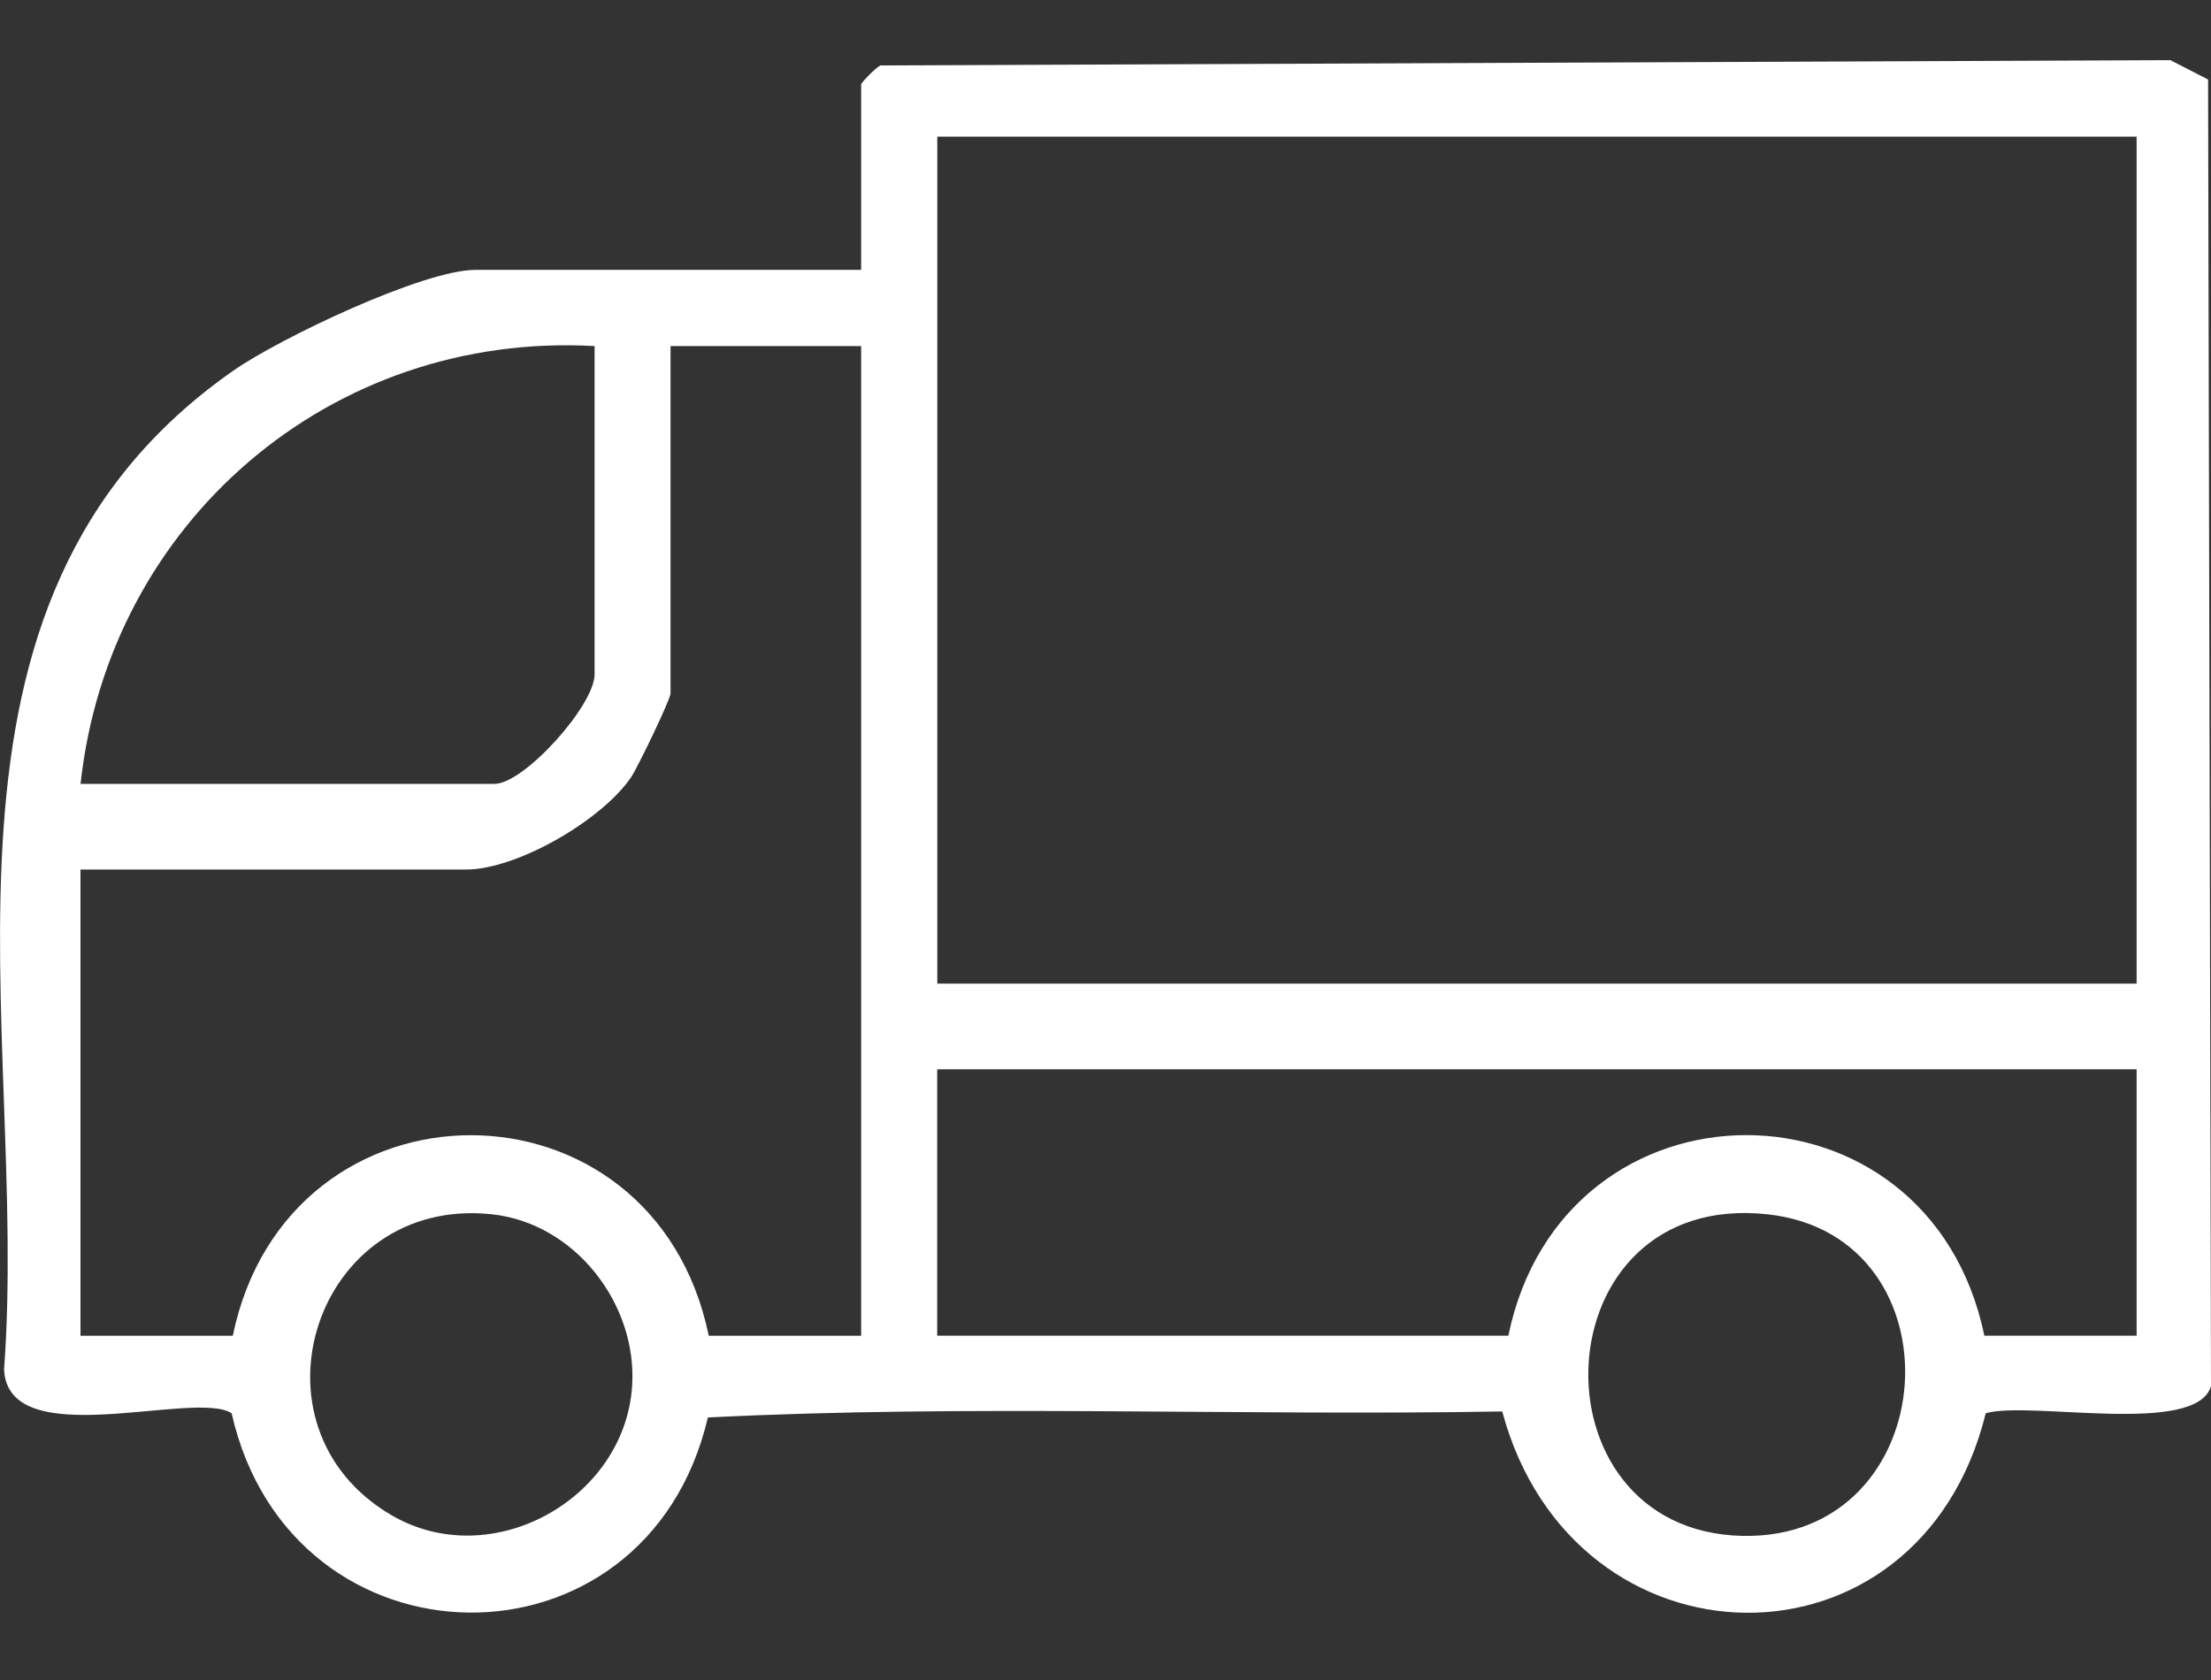
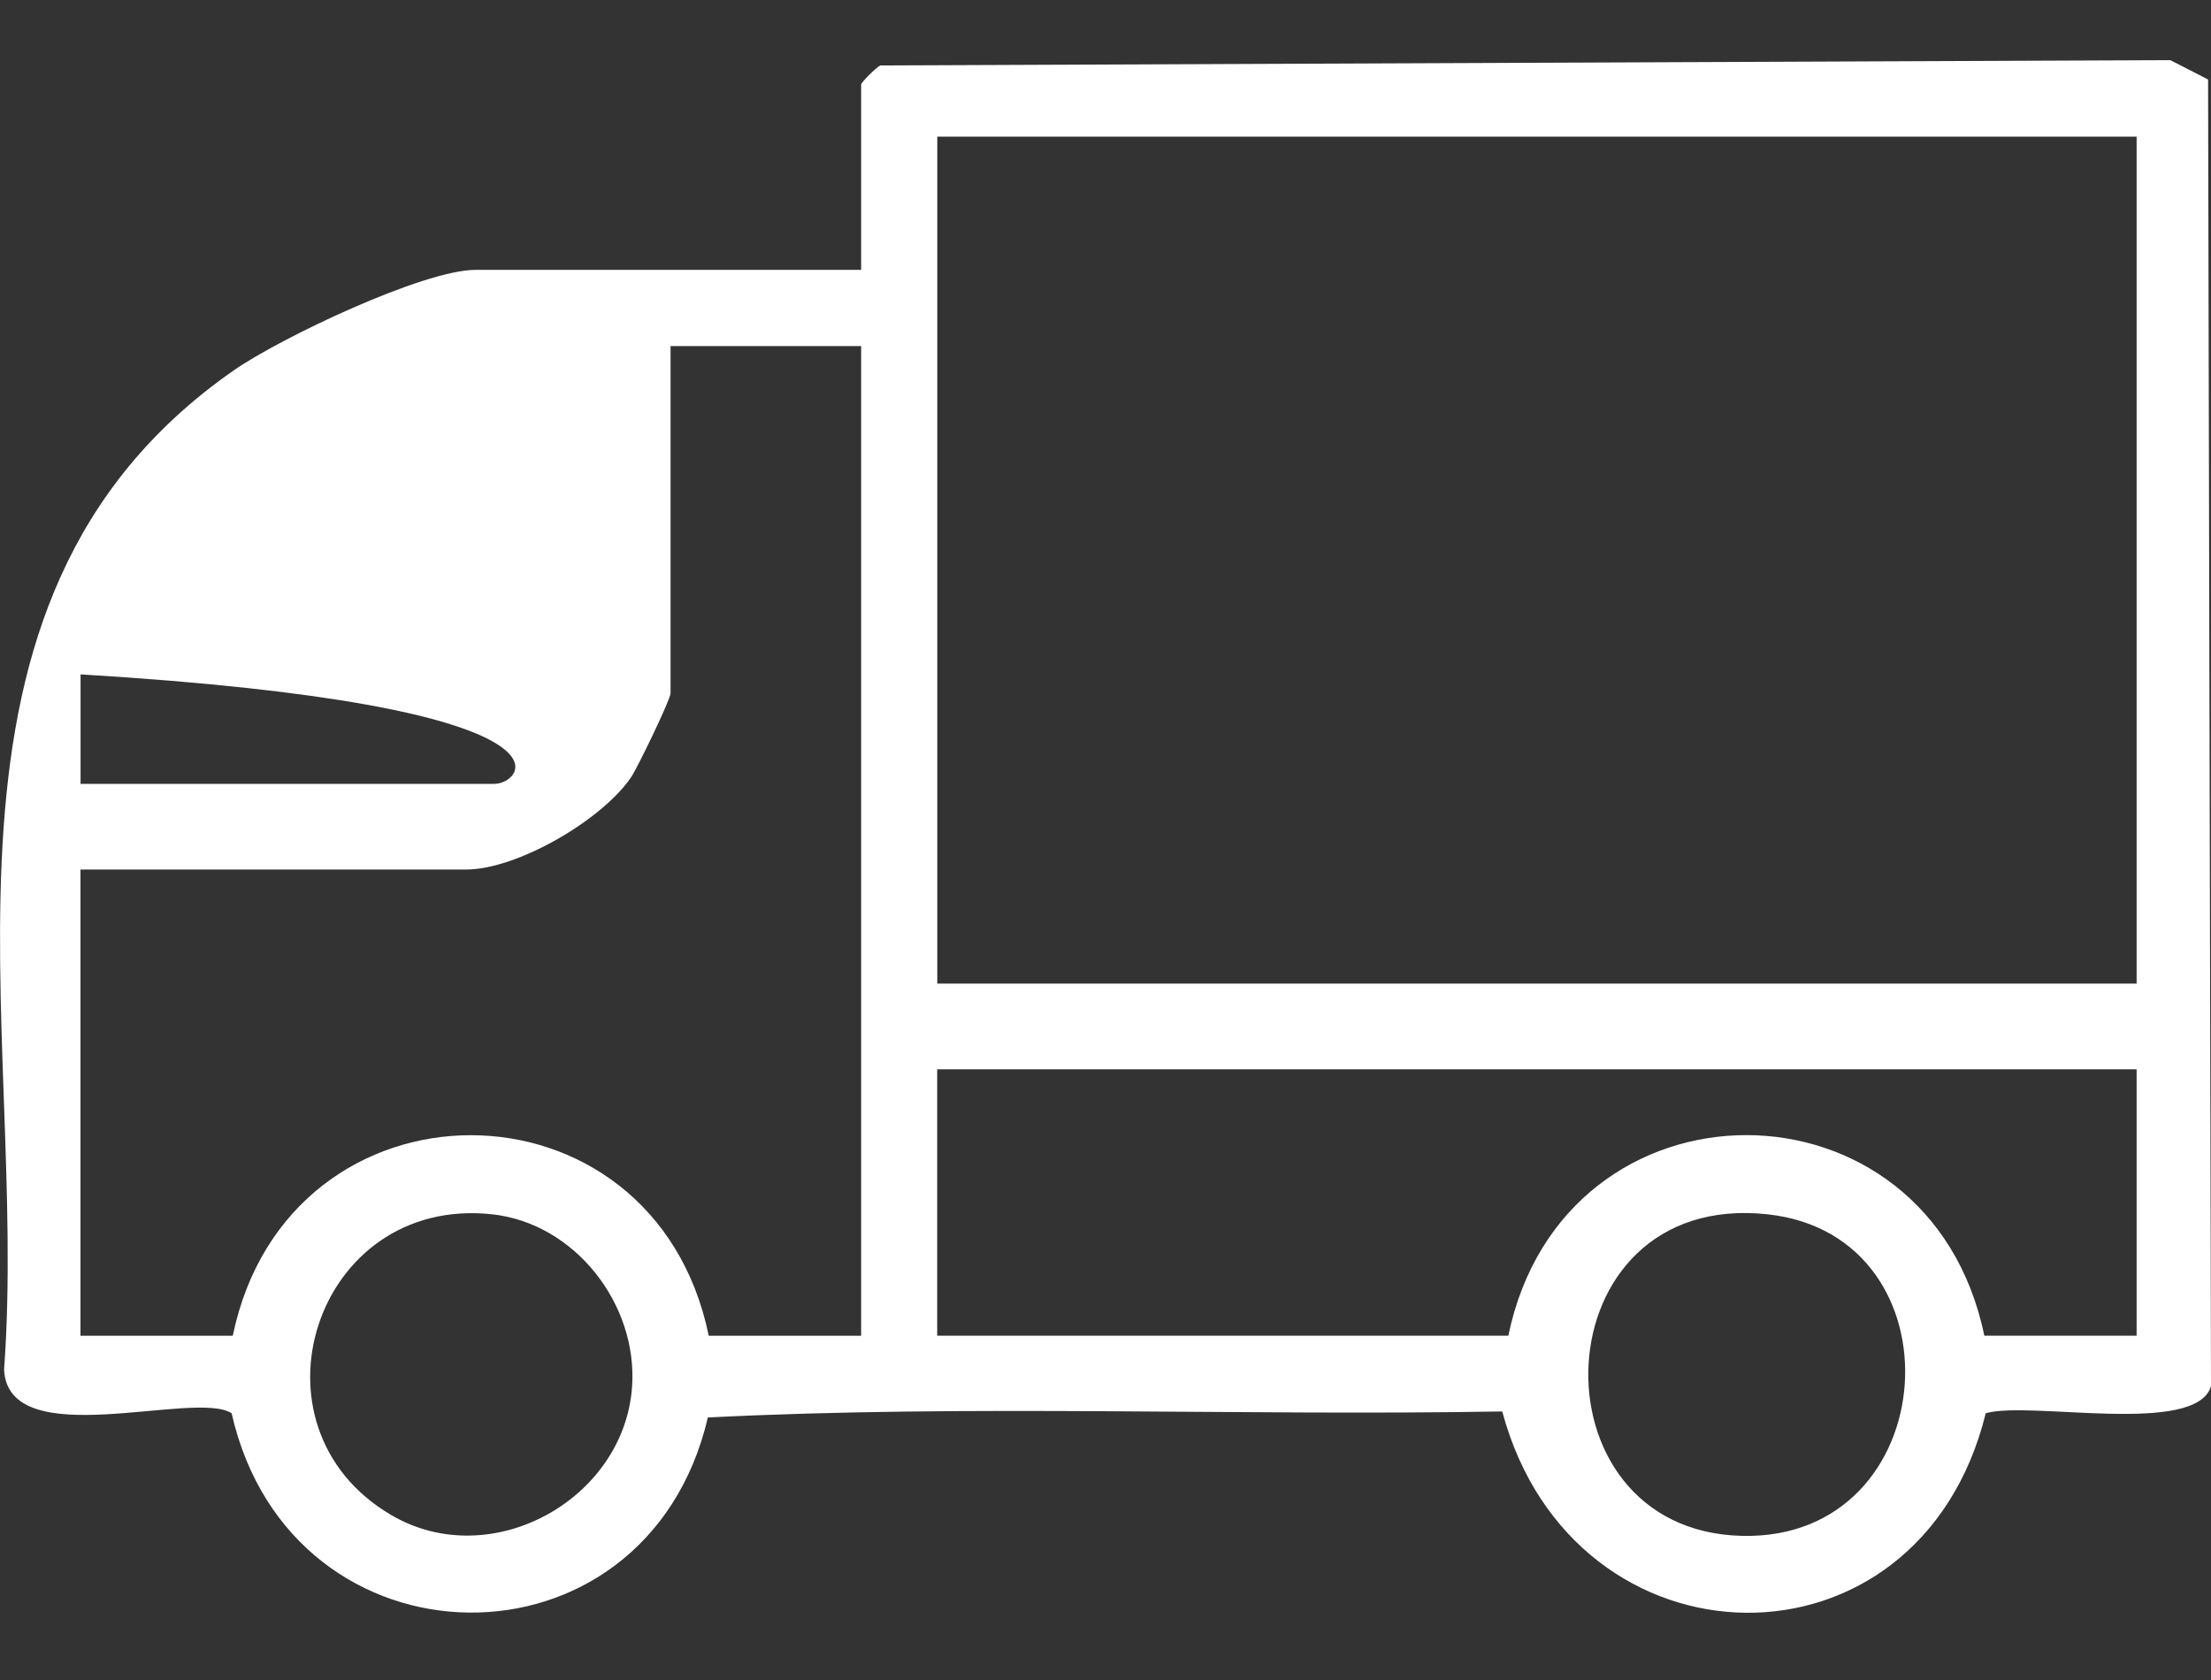
<svg xmlns="http://www.w3.org/2000/svg" width="25" height="19" viewBox="0 0 25 19" fill="none">
  <rect x="0" y="0" width="25" height="19" fill="#333333" stroke="none" />
-   <path d="M9.737 3.052H5.378C4.786 3.052 3.164 3.825 2.641 4.19C-1.121 6.813 0.334 11.589 0.046 15.489C0.091 16.451 2.201 15.713 2.619 15.983C3.289 18.953 7.307 19.009 8.004 16.031C10.965 15.881 13.997 16.015 16.986 15.963C17.788 18.955 21.701 19.035 22.453 15.983C22.955 15.839 24.832 16.244 25 15.677L24.967 0.899L24.54 0.68L9.954 0.74C9.903 0.764 9.737 0.935 9.737 0.954V3.052ZM10.598 1.545H24.159V11.124H10.598V1.545ZM7.584 3.914H9.737V15.107H8.014C7.39 12.082 3.257 12.083 2.632 15.107H0.91V9.834H5.269C5.846 9.834 6.802 9.278 7.134 8.793C7.21 8.681 7.582 7.908 7.582 7.842V3.914H7.584ZM0.911 8.864C1.232 5.905 3.742 3.747 6.723 3.914V7.627C6.723 7.978 5.925 8.865 5.593 8.865H0.911V8.864ZM10.598 12.093H24.159V15.106H22.437C21.812 12.081 17.679 12.082 17.055 15.106H10.597V12.093H10.598ZM19.985 13.733C22.211 13.973 21.992 17.423 19.698 17.37C17.267 17.314 17.405 13.455 19.985 13.733ZM5.563 13.733C6.502 13.834 7.212 14.751 7.147 15.683C7.058 16.96 5.553 17.796 4.425 17.135C2.718 16.136 3.561 13.517 5.563 13.733Z" fill="white" />
+   <path d="M9.737 3.052H5.378C4.786 3.052 3.164 3.825 2.641 4.19C-1.121 6.813 0.334 11.589 0.046 15.489C0.091 16.451 2.201 15.713 2.619 15.983C3.289 18.953 7.307 19.009 8.004 16.031C10.965 15.881 13.997 16.015 16.986 15.963C17.788 18.955 21.701 19.035 22.453 15.983C22.955 15.839 24.832 16.244 25 15.677L24.967 0.899L24.54 0.68L9.954 0.74C9.903 0.764 9.737 0.935 9.737 0.954V3.052ZM10.598 1.545H24.159V11.124H10.598V1.545ZM7.584 3.914H9.737V15.107H8.014C7.39 12.082 3.257 12.083 2.632 15.107H0.91V9.834H5.269C5.846 9.834 6.802 9.278 7.134 8.793C7.21 8.681 7.582 7.908 7.582 7.842V3.914H7.584ZM0.911 8.864V7.627C6.723 7.978 5.925 8.865 5.593 8.865H0.911V8.864ZM10.598 12.093H24.159V15.106H22.437C21.812 12.081 17.679 12.082 17.055 15.106H10.597V12.093H10.598ZM19.985 13.733C22.211 13.973 21.992 17.423 19.698 17.37C17.267 17.314 17.405 13.455 19.985 13.733ZM5.563 13.733C6.502 13.834 7.212 14.751 7.147 15.683C7.058 16.96 5.553 17.796 4.425 17.135C2.718 16.136 3.561 13.517 5.563 13.733Z" fill="white" />
</svg>